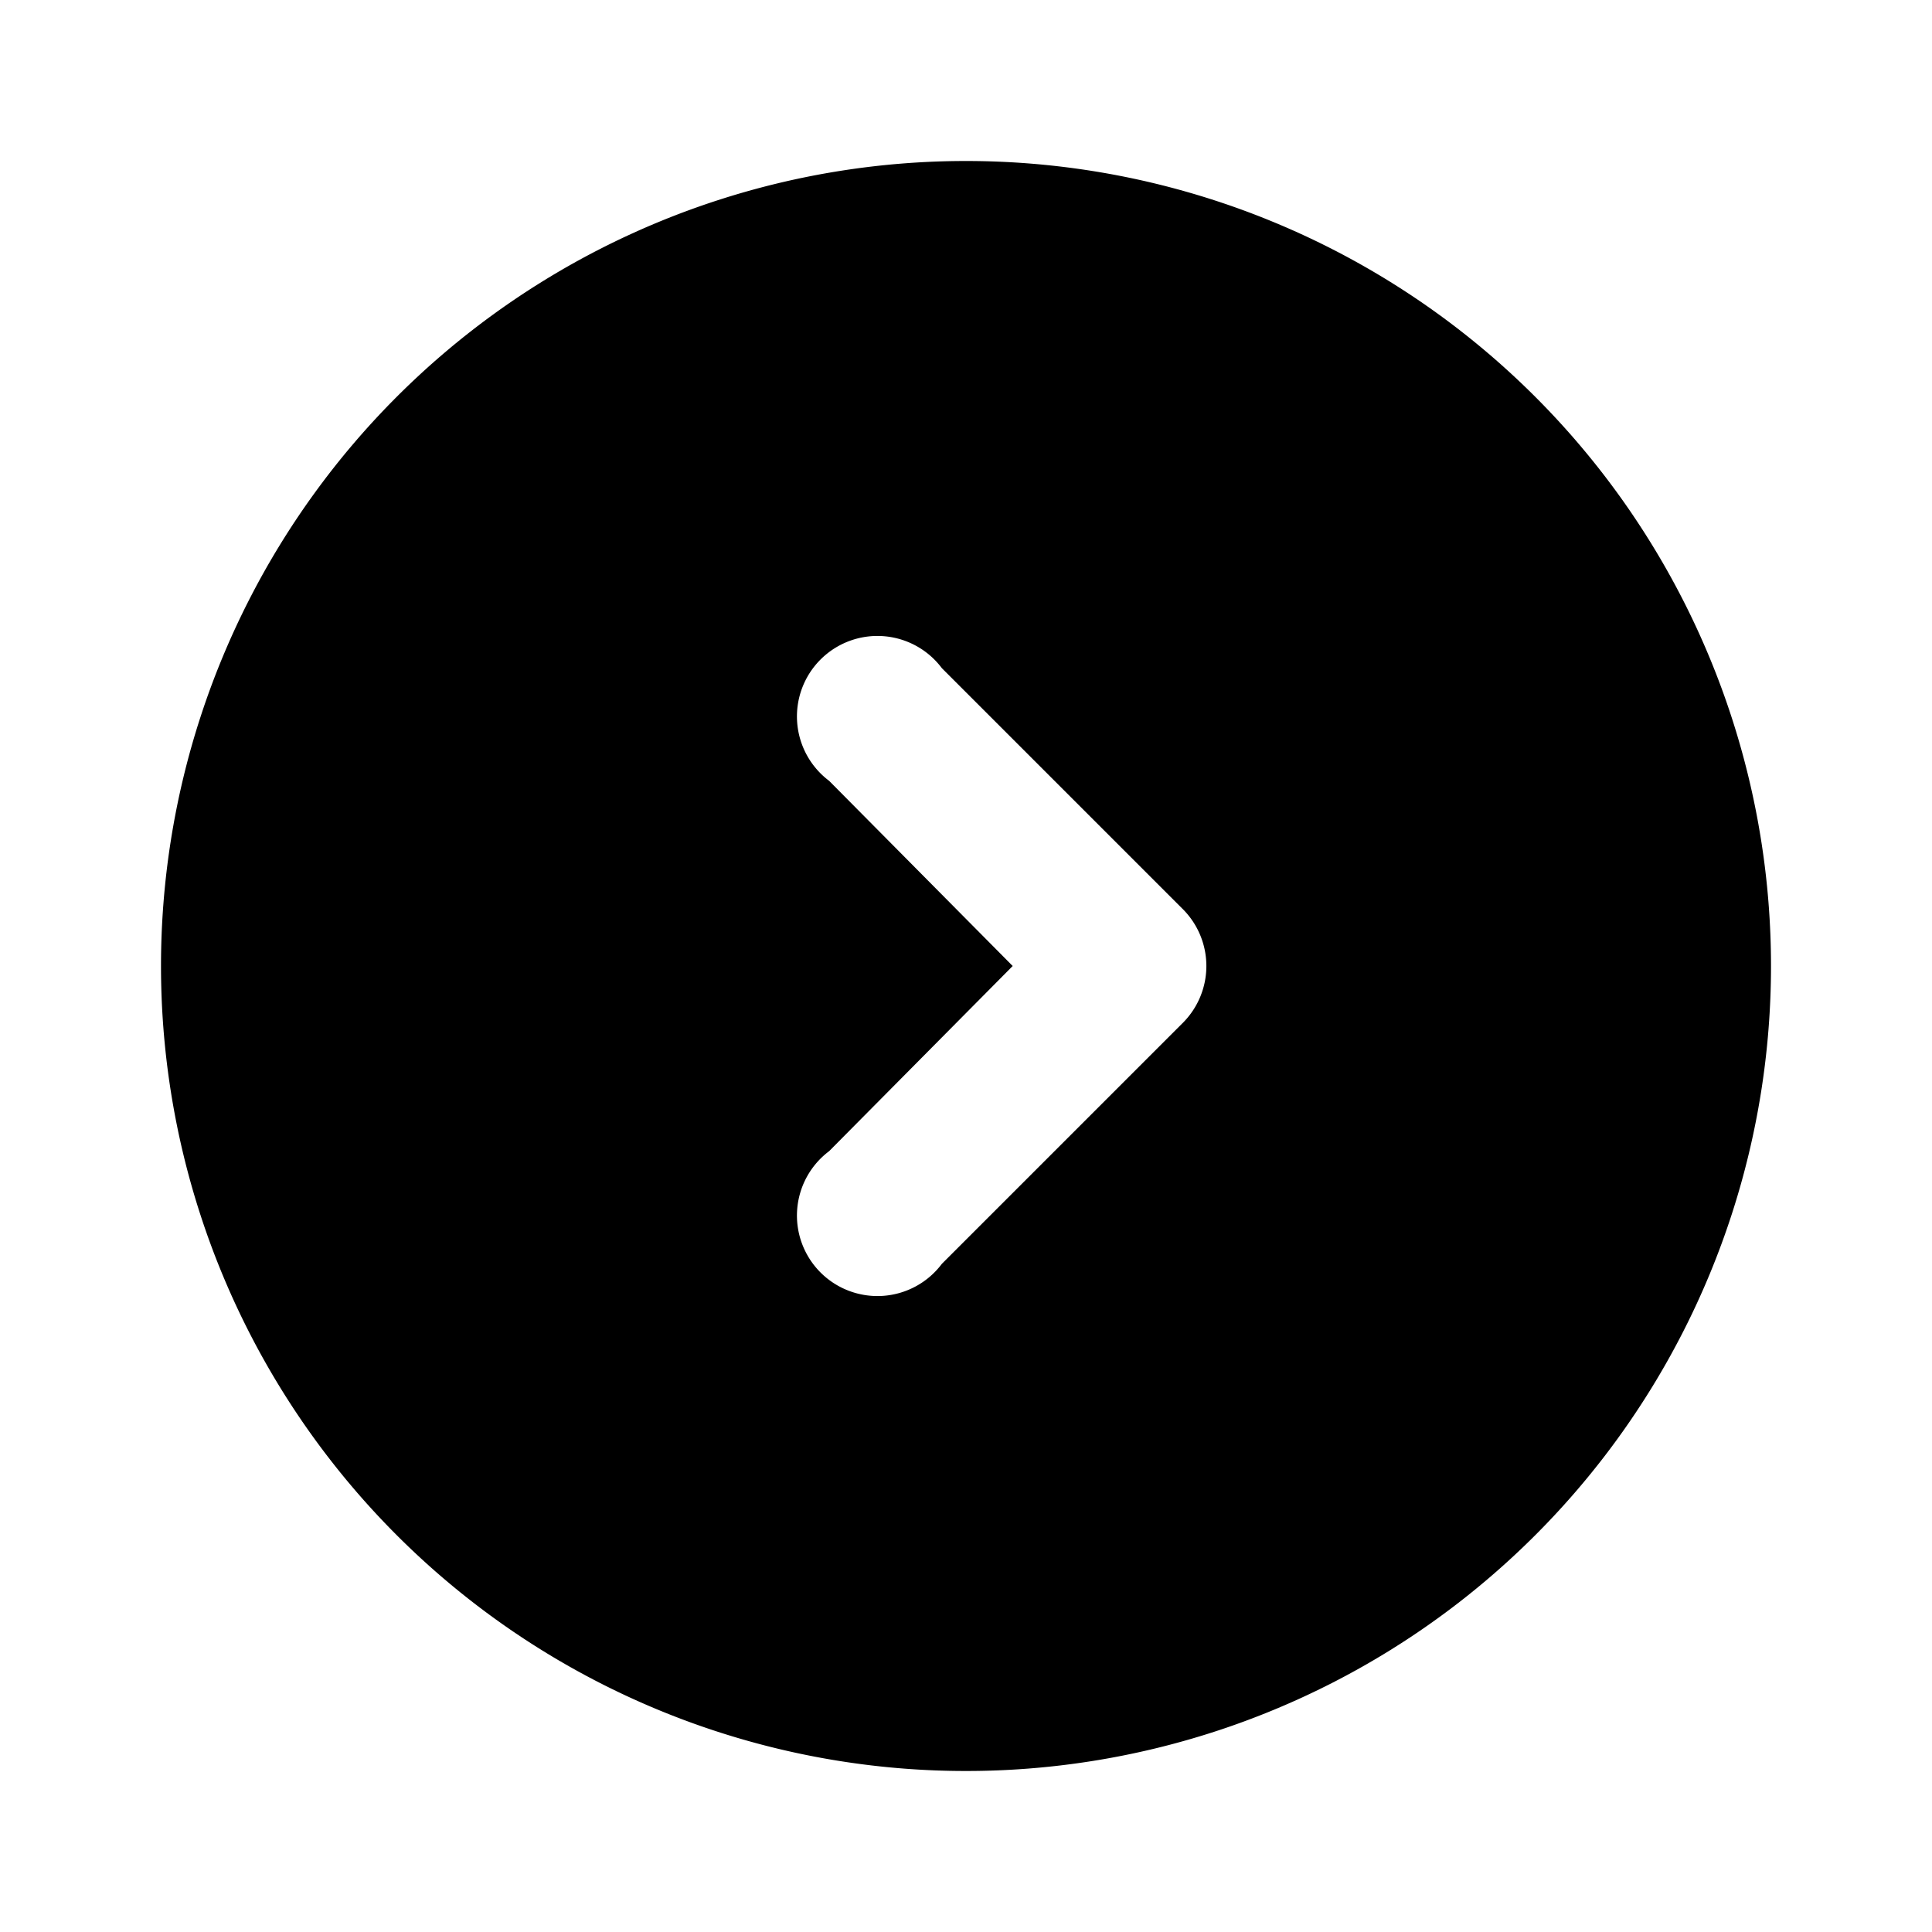
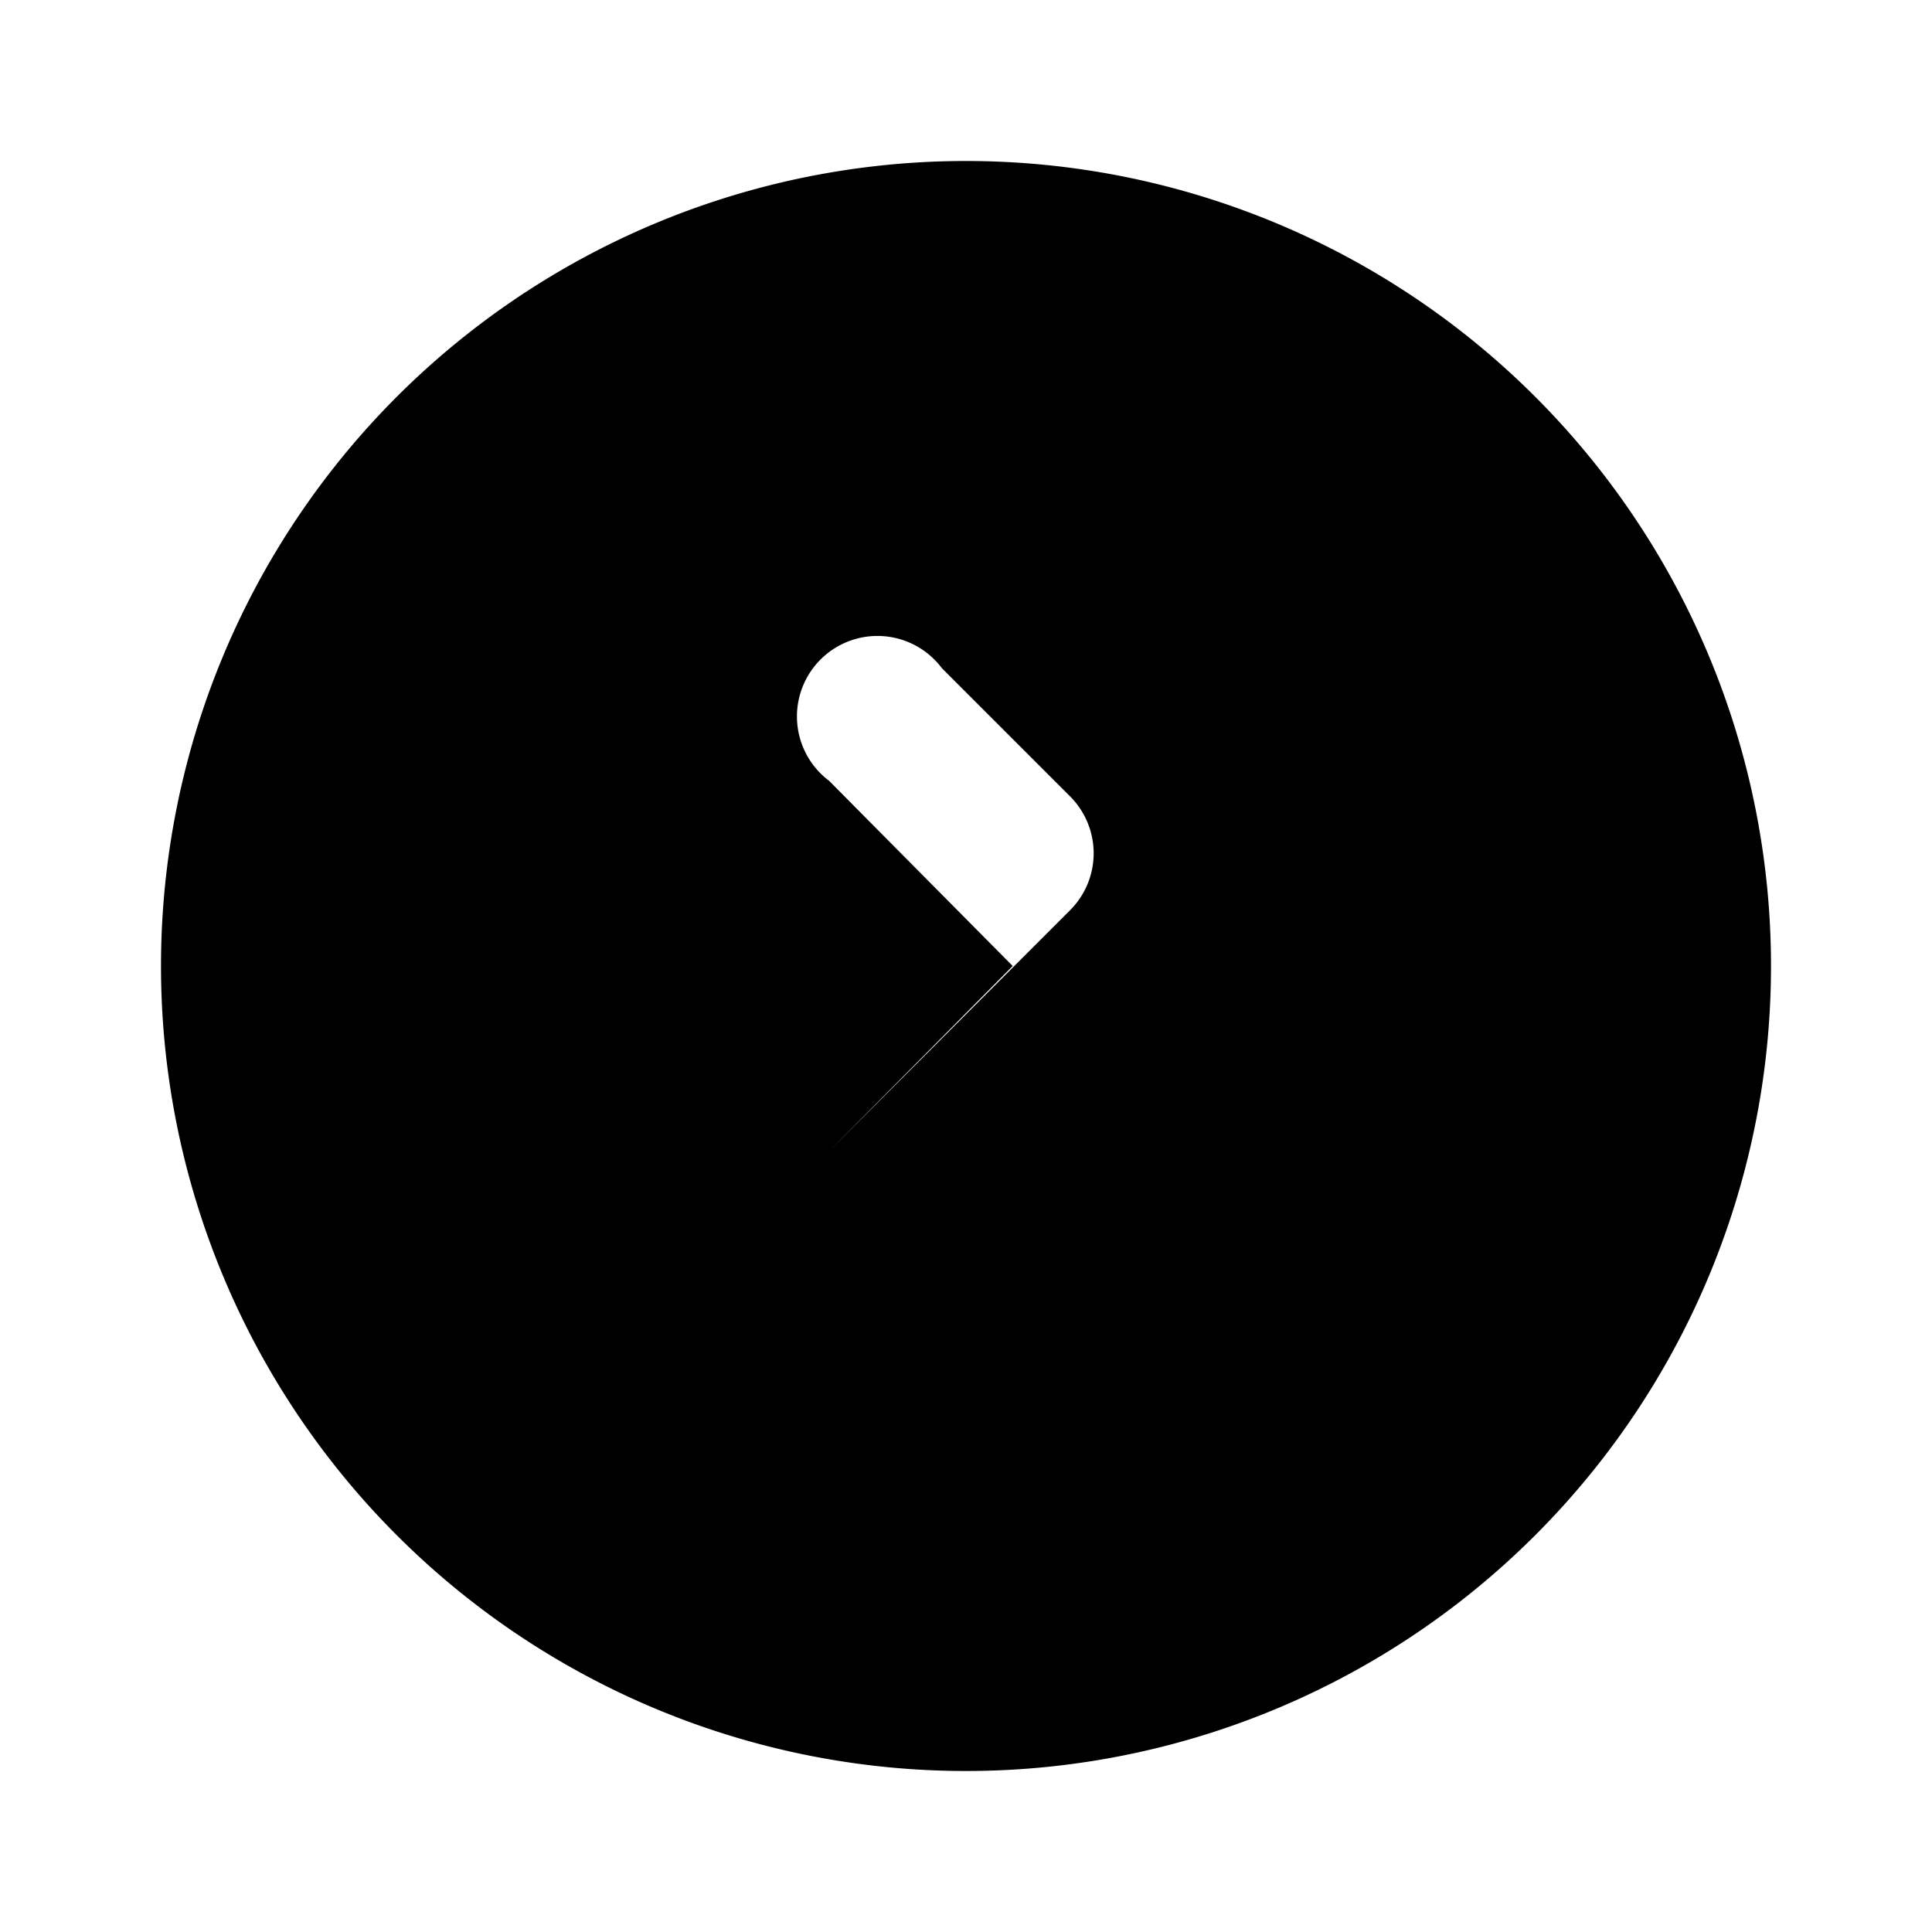
<svg xmlns="http://www.w3.org/2000/svg" width="12" height="12" viewBox="0 0 12 12">
-   <path d="M1 6a5 5 0 1 1 10 0A5 5 0 0 1 1 6Zm4.85-1.85a.5.5 0 1 0-.7.7L6.29 6 5.15 7.15a.5.5 0 1 0 .7.7l1.5-1.5a.5.5 0 0 0 0-.7l-1.5-1.5Z" />
+   <path d="M1 6a5 5 0 1 1 10 0A5 5 0 0 1 1 6Zm4.85-1.85a.5.5 0 1 0-.7.7L6.29 6 5.15 7.15l1.5-1.5a.5.5 0 0 0 0-.7l-1.5-1.5Z" />
</svg>